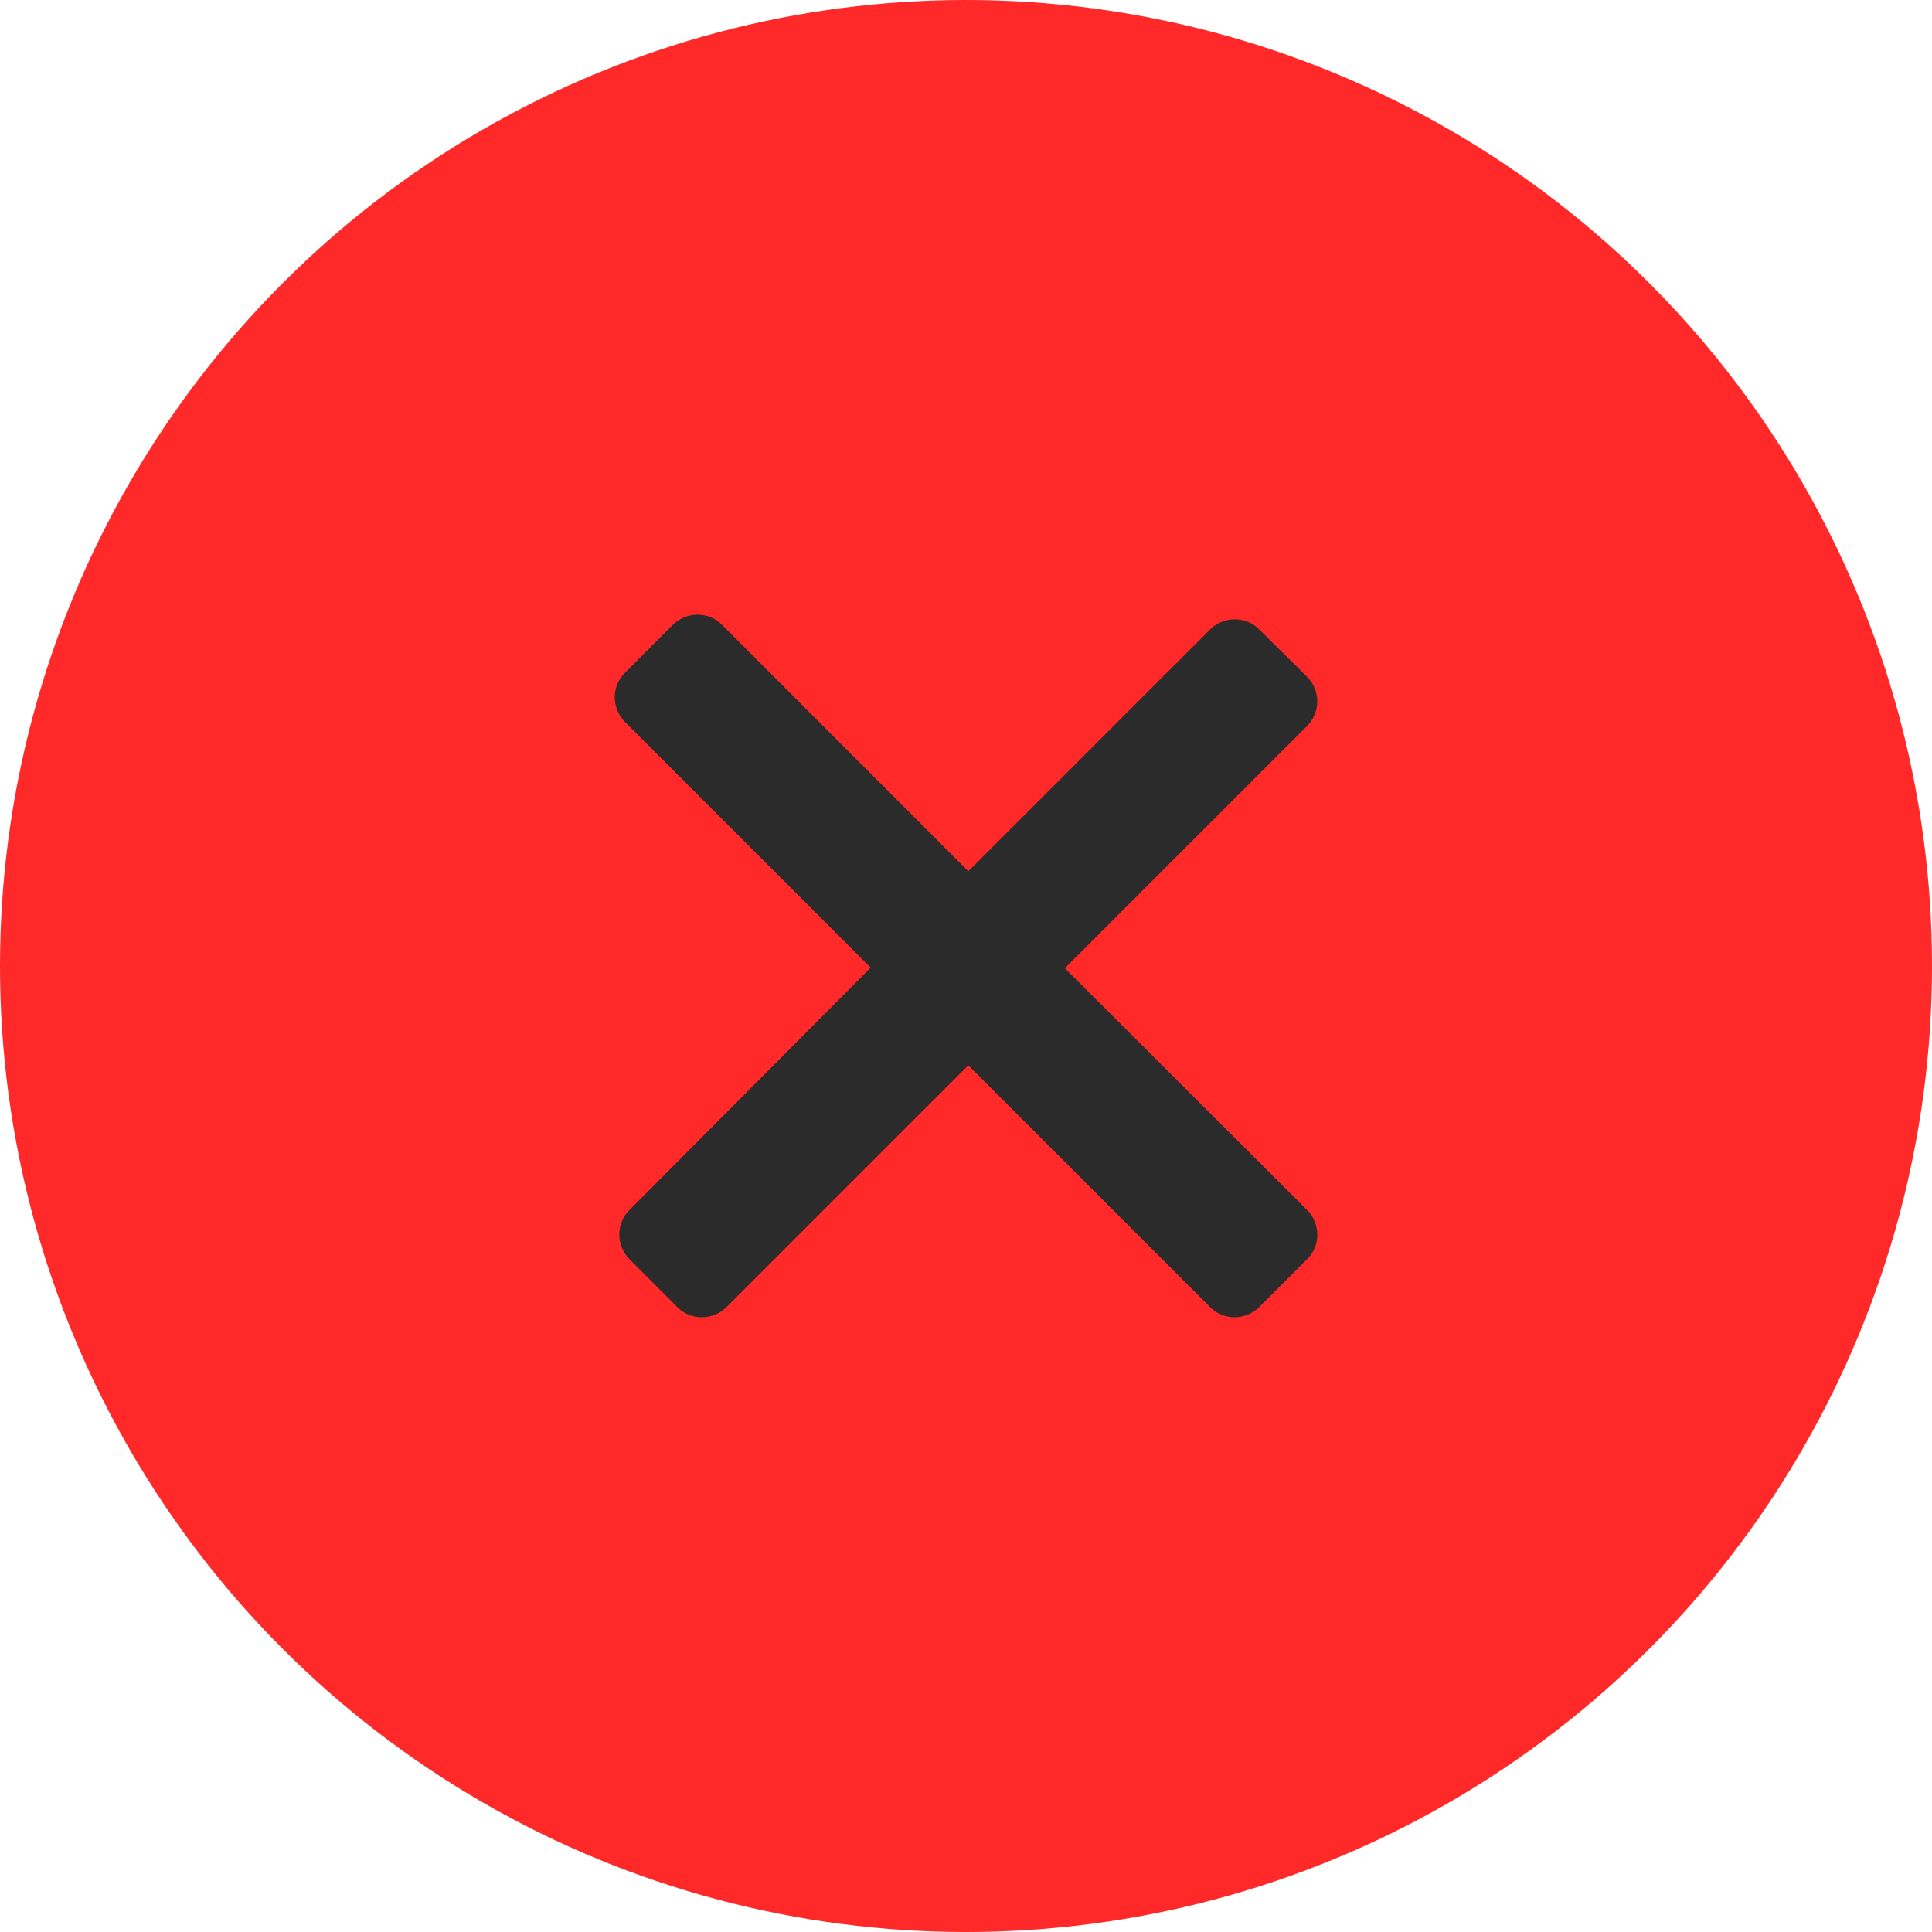
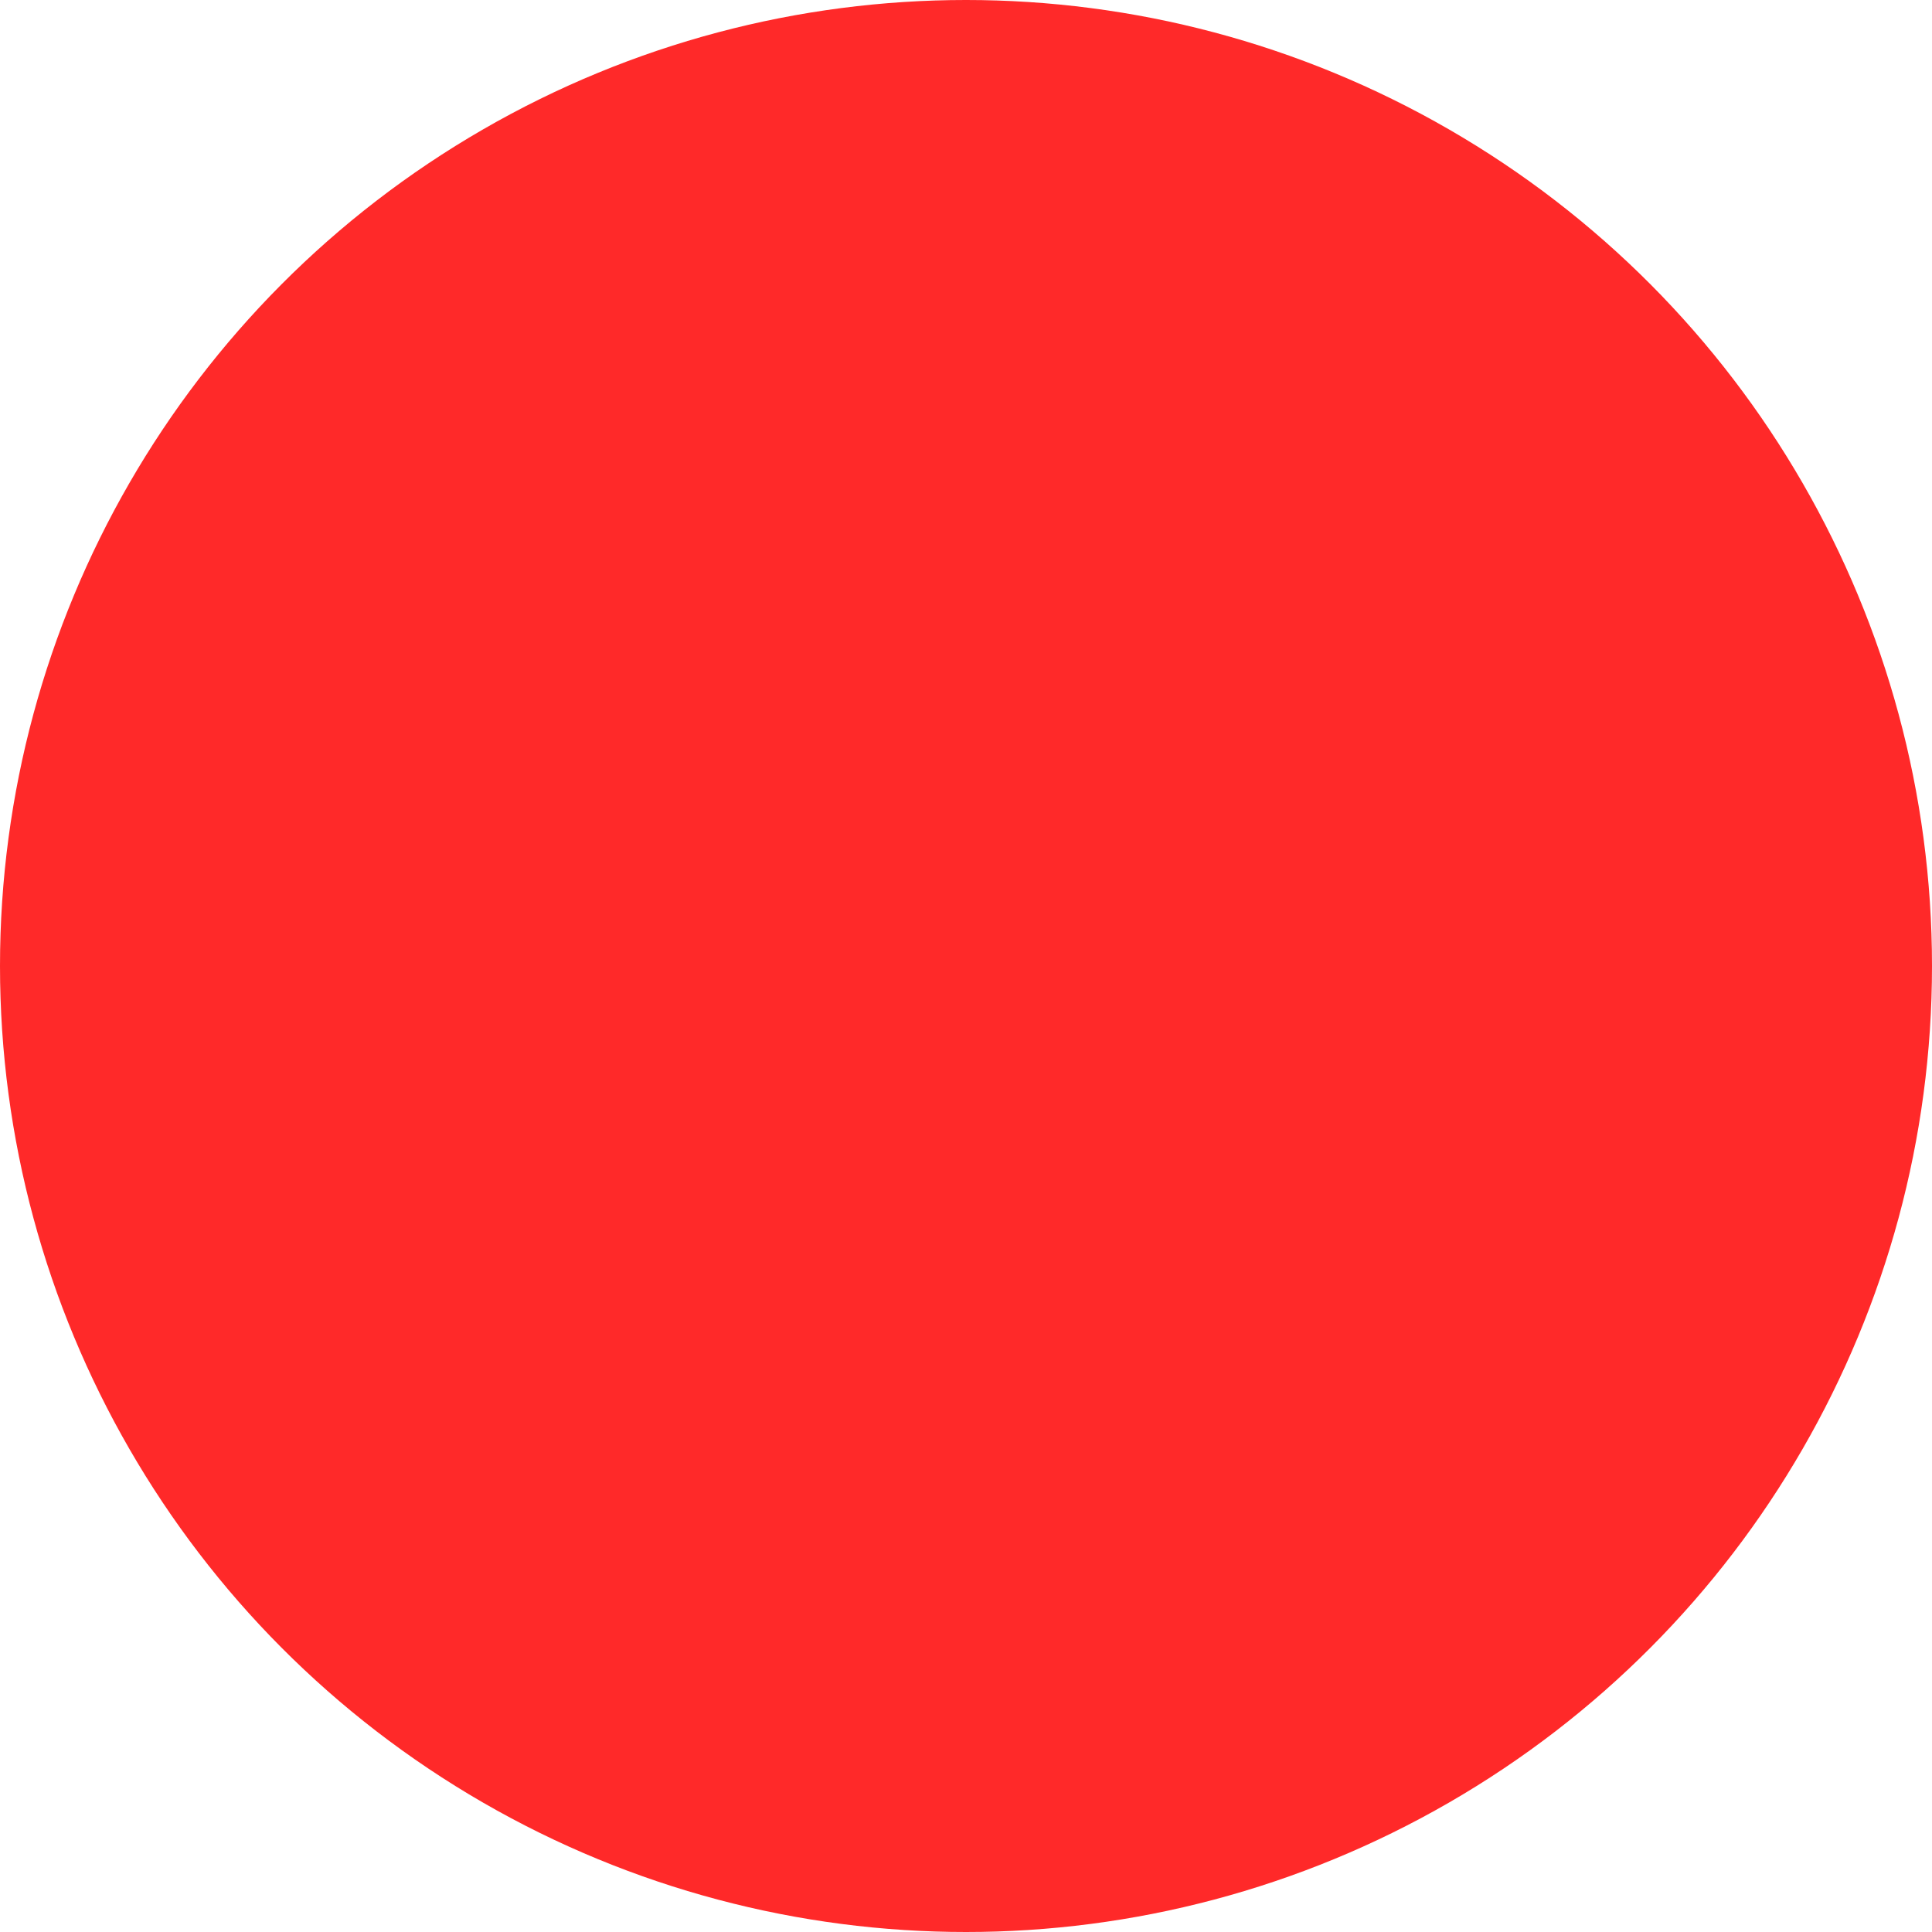
<svg xmlns="http://www.w3.org/2000/svg" width="20" height="20" viewBox="0 0 20 20" fill="none">
  <circle cx="10" cy="10" r="10" fill="#FF2929" />
  <g clip-path="url(#clip0)">
-     <path d="M13.534 7.009L13.032 6.513C12.896 6.377 12.672 6.377 12.53 6.513L10.024 9.019L7.471 6.465C7.335 6.329 7.11 6.329 6.968 6.465L6.466 6.968C6.33 7.104 6.33 7.328 6.466 7.47L9.013 10.017L6.513 12.529C6.377 12.665 6.377 12.89 6.513 13.032L7.015 13.534C7.151 13.67 7.376 13.67 7.518 13.534L10.024 11.028L12.53 13.534C12.666 13.67 12.89 13.67 13.032 13.534L13.534 13.032C13.671 12.896 13.671 12.671 13.534 12.529L11.023 10.023L13.529 7.517C13.671 7.375 13.671 7.151 13.534 7.009Z" fill="#2B2B2B" />
-   </g>
+     </g>
  <defs>
    <clipPath id="clip0">
      <rect width="7.273" height="7.273" fill="white" transform="translate(6.364 6.363)" />
    </clipPath>
  </defs>
</svg>